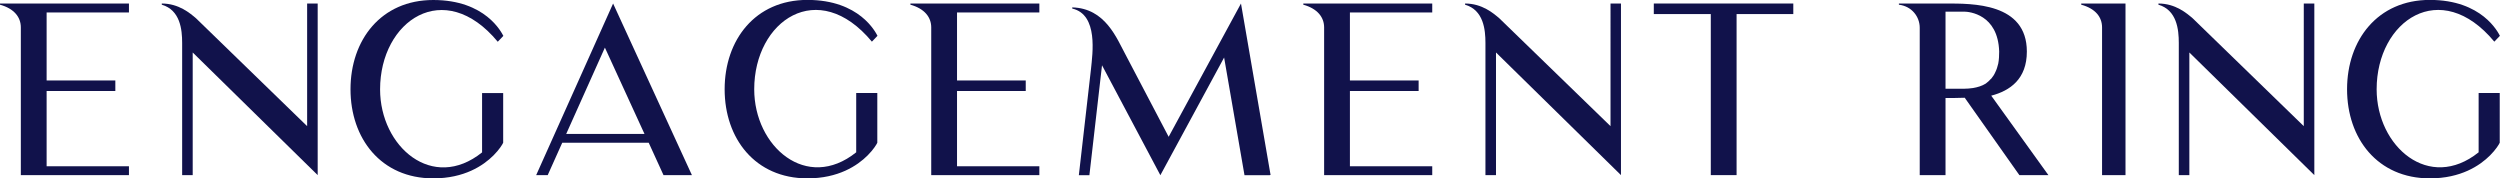
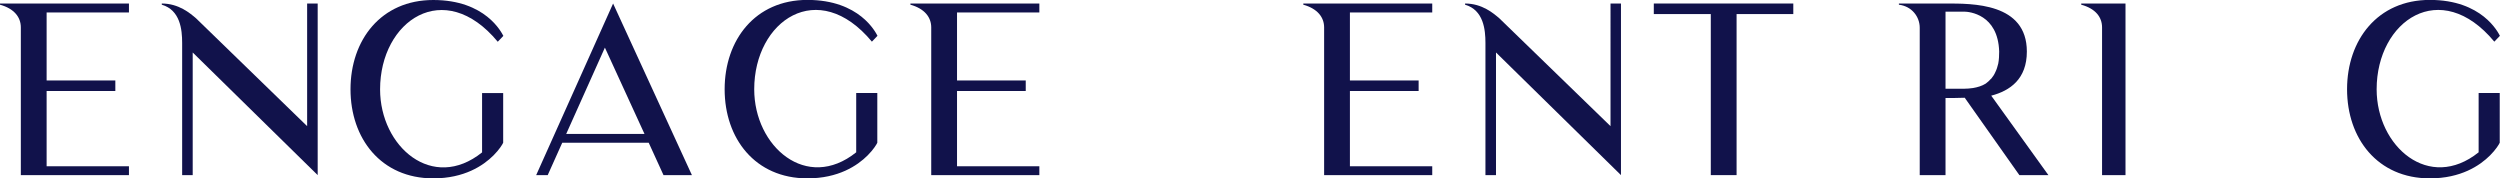
<svg xmlns="http://www.w3.org/2000/svg" id="_レイヤー_1" data-name="レイヤー 1" viewBox="0 0 277.24 19.79">
  <defs>
    <style>
      .cls-1 {
        fill: #11124b;
      }
    </style>
  </defs>
  <path class="cls-1" d="M14.3,18.43v.99H2.31V3.04C2.31,1.92,1.59.96,0,.52v-.13h14.3v.99H5.17v7.54h7.62v1.17h-7.62v8.35h9.13Z" />
  <path class="cls-1" d="M35.23.39v19.03l-13.86-13.6v13.6h-1.17V4.76c0-1.48-.21-3.64-2.26-4.24v-.13c1.9,0,3.15,1.09,3.8,1.64l12.32,11.96V.39h1.17Z" />
  <path class="cls-1" d="M55.8,15.83c-.08.18-.42.75-1.07,1.4-1.14,1.14-3.25,2.55-6.68,2.55-5.8,0-9.18-4.42-9.18-9.88S42.25,0,48.05,0s7.57,3.61,7.77,3.98l-.62.65c-5.95-7.18-13.05-2.34-13.05,5.28,0,6.37,5.82,11.39,11.31,6.99v-6.58h2.34v5.51Z" />
  <path class="cls-1" d="M59.46,19.42L67.99.39l8.74,19.03h-3.15l-1.64-3.59h-9.59l-1.61,3.59h-1.27ZM62.79,14.85h8.68l-4.39-9.57-4.29,9.57Z" />
-   <path class="cls-1" d="M97.29,15.83c-.08.18-.42.75-1.07,1.4-1.14,1.14-3.25,2.55-6.68,2.55-5.8,0-9.18-4.42-9.18-9.88s3.38-9.91,9.18-9.91,7.57,3.61,7.77,3.98l-.62.65c-5.96-7.18-13.05-2.34-13.05,5.28,0,6.37,5.82,11.39,11.31,6.99v-6.58h2.34v5.51Z" />
+   <path class="cls-1" d="M97.29,15.83c-.08.18-.42.75-1.07,1.4-1.14,1.14-3.25,2.55-6.68,2.55-5.8,0-9.18-4.42-9.18-9.88s3.38-9.91,9.18-9.91,7.57,3.61,7.77,3.98l-.62.65c-5.96-7.18-13.05-2.34-13.05,5.28,0,6.37,5.82,11.39,11.31,6.99v-6.58h2.34Z" />
  <path class="cls-1" d="M115.26,18.43v.99h-11.99V3.04c0-1.12-.73-2.08-2.31-2.52v-.13h14.3v.99h-9.13v7.54h7.62v1.17h-7.62v8.35h9.13Z" />
-   <path class="cls-1" d="M140.89,19.4l-.1.03h-2.78l-2.26-13.05-7.07,13.05-6.47-12.19-1.4,12.19h-1.17l1.35-11.8c.16-1.64.83-6.01-2.08-6.68v-.13c3.69.1,4.94,3.46,5.93,5.28l4.76,9.07L137.62.39l3.28,19.01Z" />
  <path class="cls-1" d="M158.83,18.43v.99h-11.99V3.04c0-1.12-.73-2.08-2.31-2.52v-.13h14.3v.99h-9.13v7.54h7.62v1.17h-7.62v8.35h9.13Z" />
  <path class="cls-1" d="M179.76.39v19.03l-13.86-13.6v13.6h-1.17V4.76c0-1.48-.21-3.64-2.26-4.24v-.13c1.9,0,3.15,1.09,3.8,1.64l12.33,11.96V.39h1.17Z" />
  <path class="cls-1" d="M198.87,1.56h-6.29v17.86h-2.86V1.56h-6.32V.39h15.47v1.17Z" />
  <path class="cls-1" d="M227.16,19.42h-3.22l-6.06-8.58c-.78.03-1.51.03-2.13.03v8.55h-2.86V3.07c0-1.2-.86-2.37-2.31-2.55v-.13h5.17c2.99,0,9.02-.08,9.02,5.33,0,3.04-1.85,4.34-3.95,4.89l6.34,8.81ZM220.79,8.76c.18-.21.36-.47.47-.73.16-.31.26-.65.34-.99.08-.42.1-.88.1-1.33-.13-4.13-3.33-4.42-3.9-4.42h-2.05v8.55h2.05c.34,0,.68-.03,1.01-.08.49-.08.99-.23,1.4-.49.21-.16.39-.31.57-.52Z" />
  <path class="cls-1" d="M235.71.39v19.03h-2.6V3.04c0-1.12-.7-2.08-2.31-2.52v-.13h4.91Z" />
-   <path class="cls-1" d="M256.65.39v19.03l-13.86-13.6v13.6h-1.17V4.76c0-1.48-.21-3.64-2.26-4.24v-.13c1.9,0,3.15,1.09,3.8,1.64l12.32,11.96V.39h1.17Z" />
  <path class="cls-1" d="M277.21,15.83c-.08.18-.42.75-1.07,1.4-1.14,1.14-3.25,2.55-6.68,2.55-5.8,0-9.18-4.42-9.18-9.88s3.38-9.91,9.18-9.91,7.57,3.61,7.77,3.98l-.62.65c-5.96-7.18-13.05-2.34-13.05,5.28,0,6.37,5.82,11.39,11.31,6.99v-6.58h2.34v5.51Z" />
</svg>